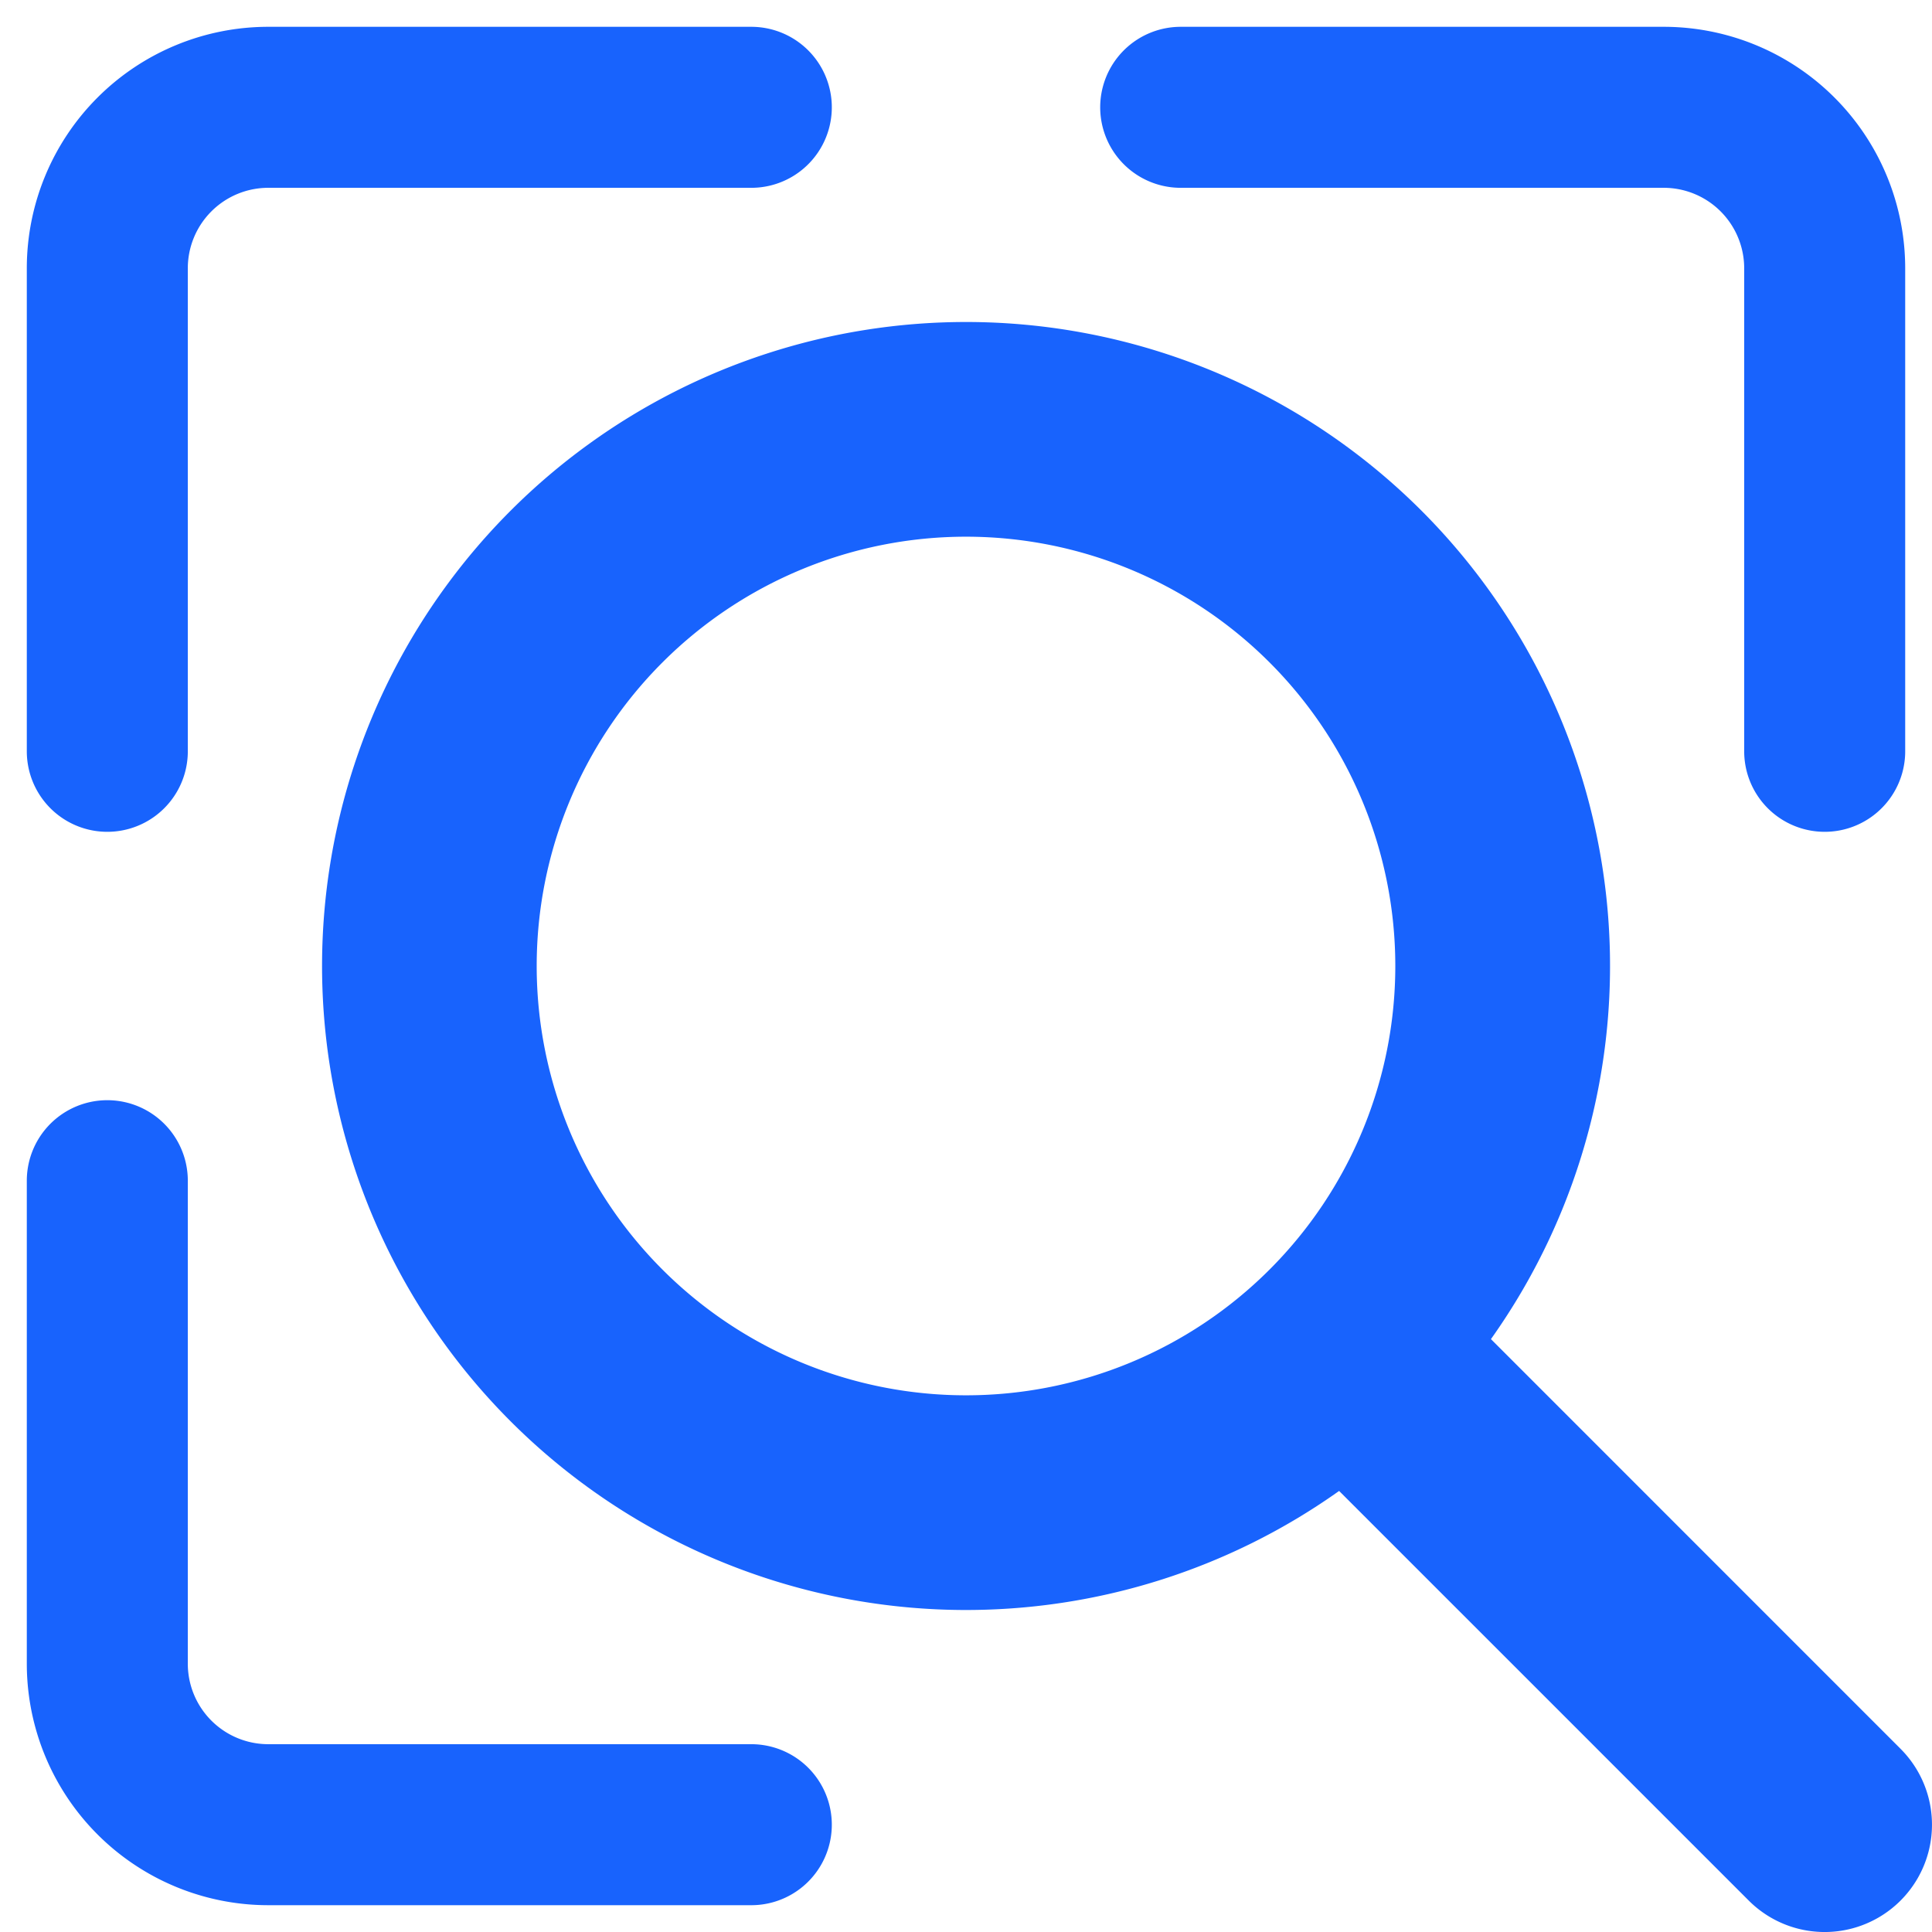
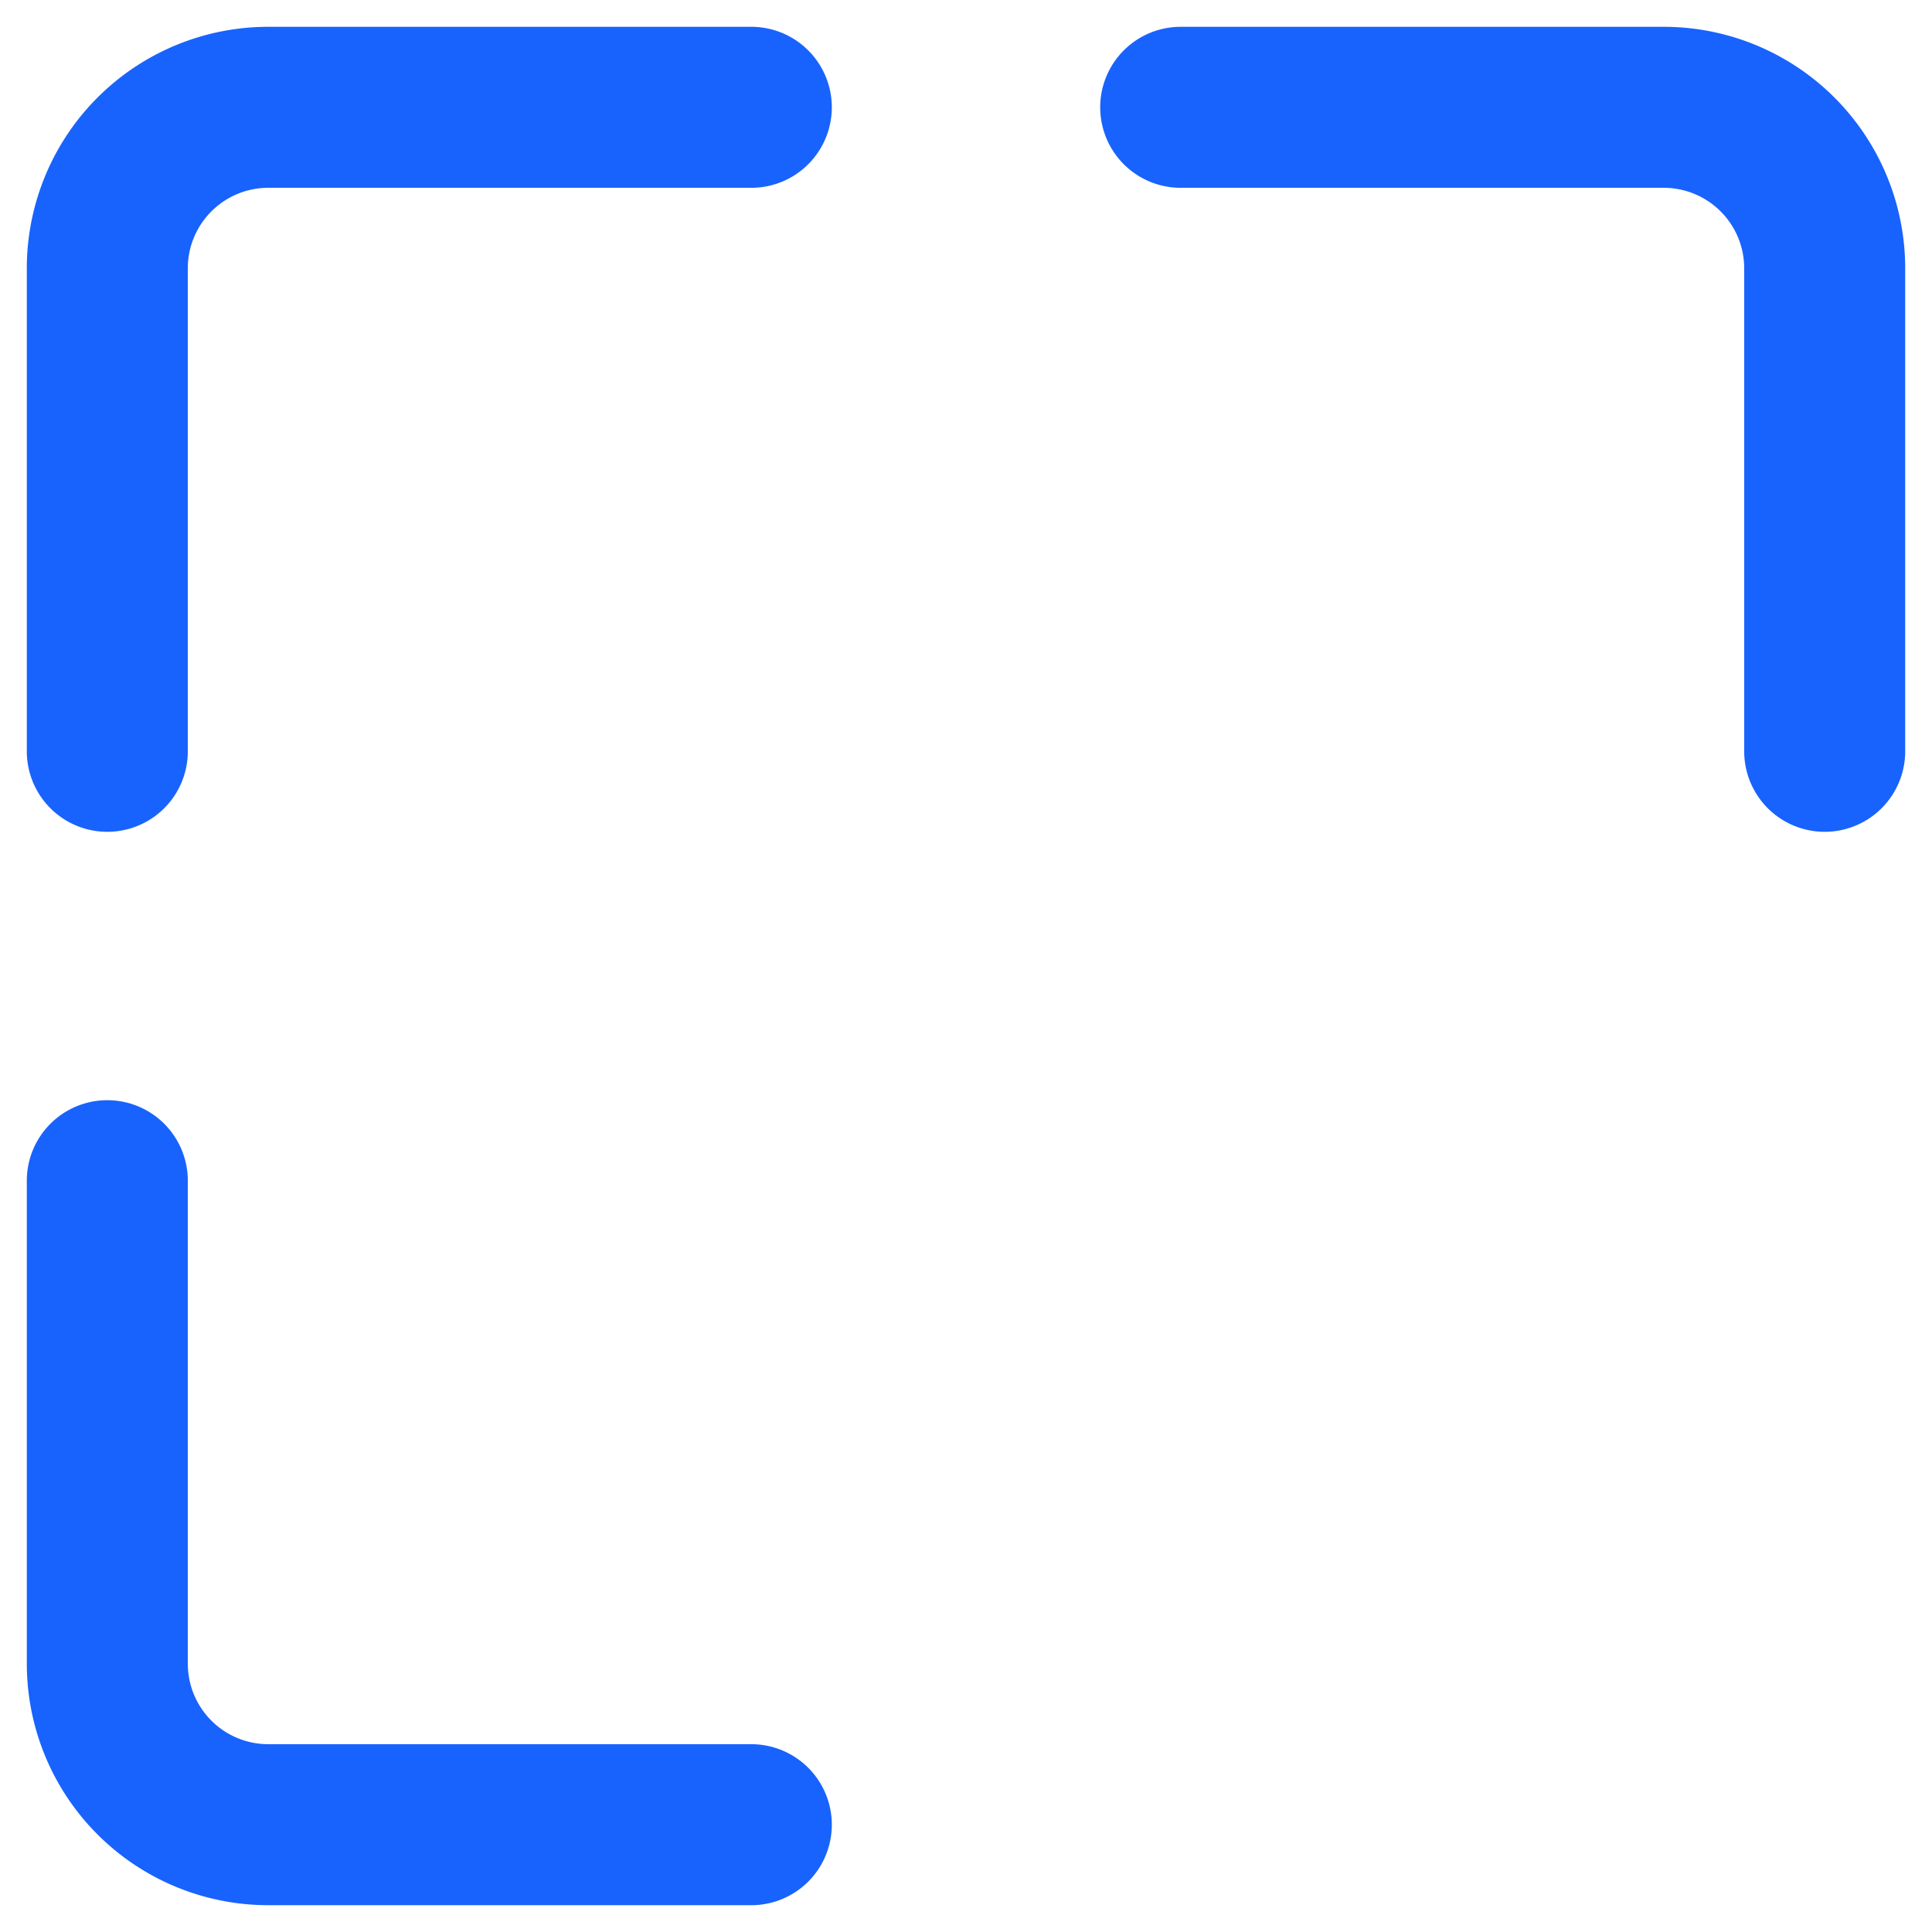
<svg xmlns="http://www.w3.org/2000/svg" width="24" height="24" fill="none">
-   <path fill-rule="evenodd" clip-rule="evenodd" d="M12 4a8 8 0 016.521 12.635l5.088 5.089a1.333 1.333 0 11-1.885 1.886l-5.089-5.089A8 8 0 1112 4zm0 13.333a5.333 5.333 0 100-10.666 5.333 5.333 0 000 10.666z" fill="#1863FD" />
  <path d="M1.333 14.667v6a2 2 0 002 2h6M1.333 9.333v-6a2 2 0 012-2h6M22.667 9.333v-6a2 2 0 00-2-2h-6" stroke="#1863FD" stroke-width="2" stroke-linecap="round" stroke-linejoin="round" />
</svg>